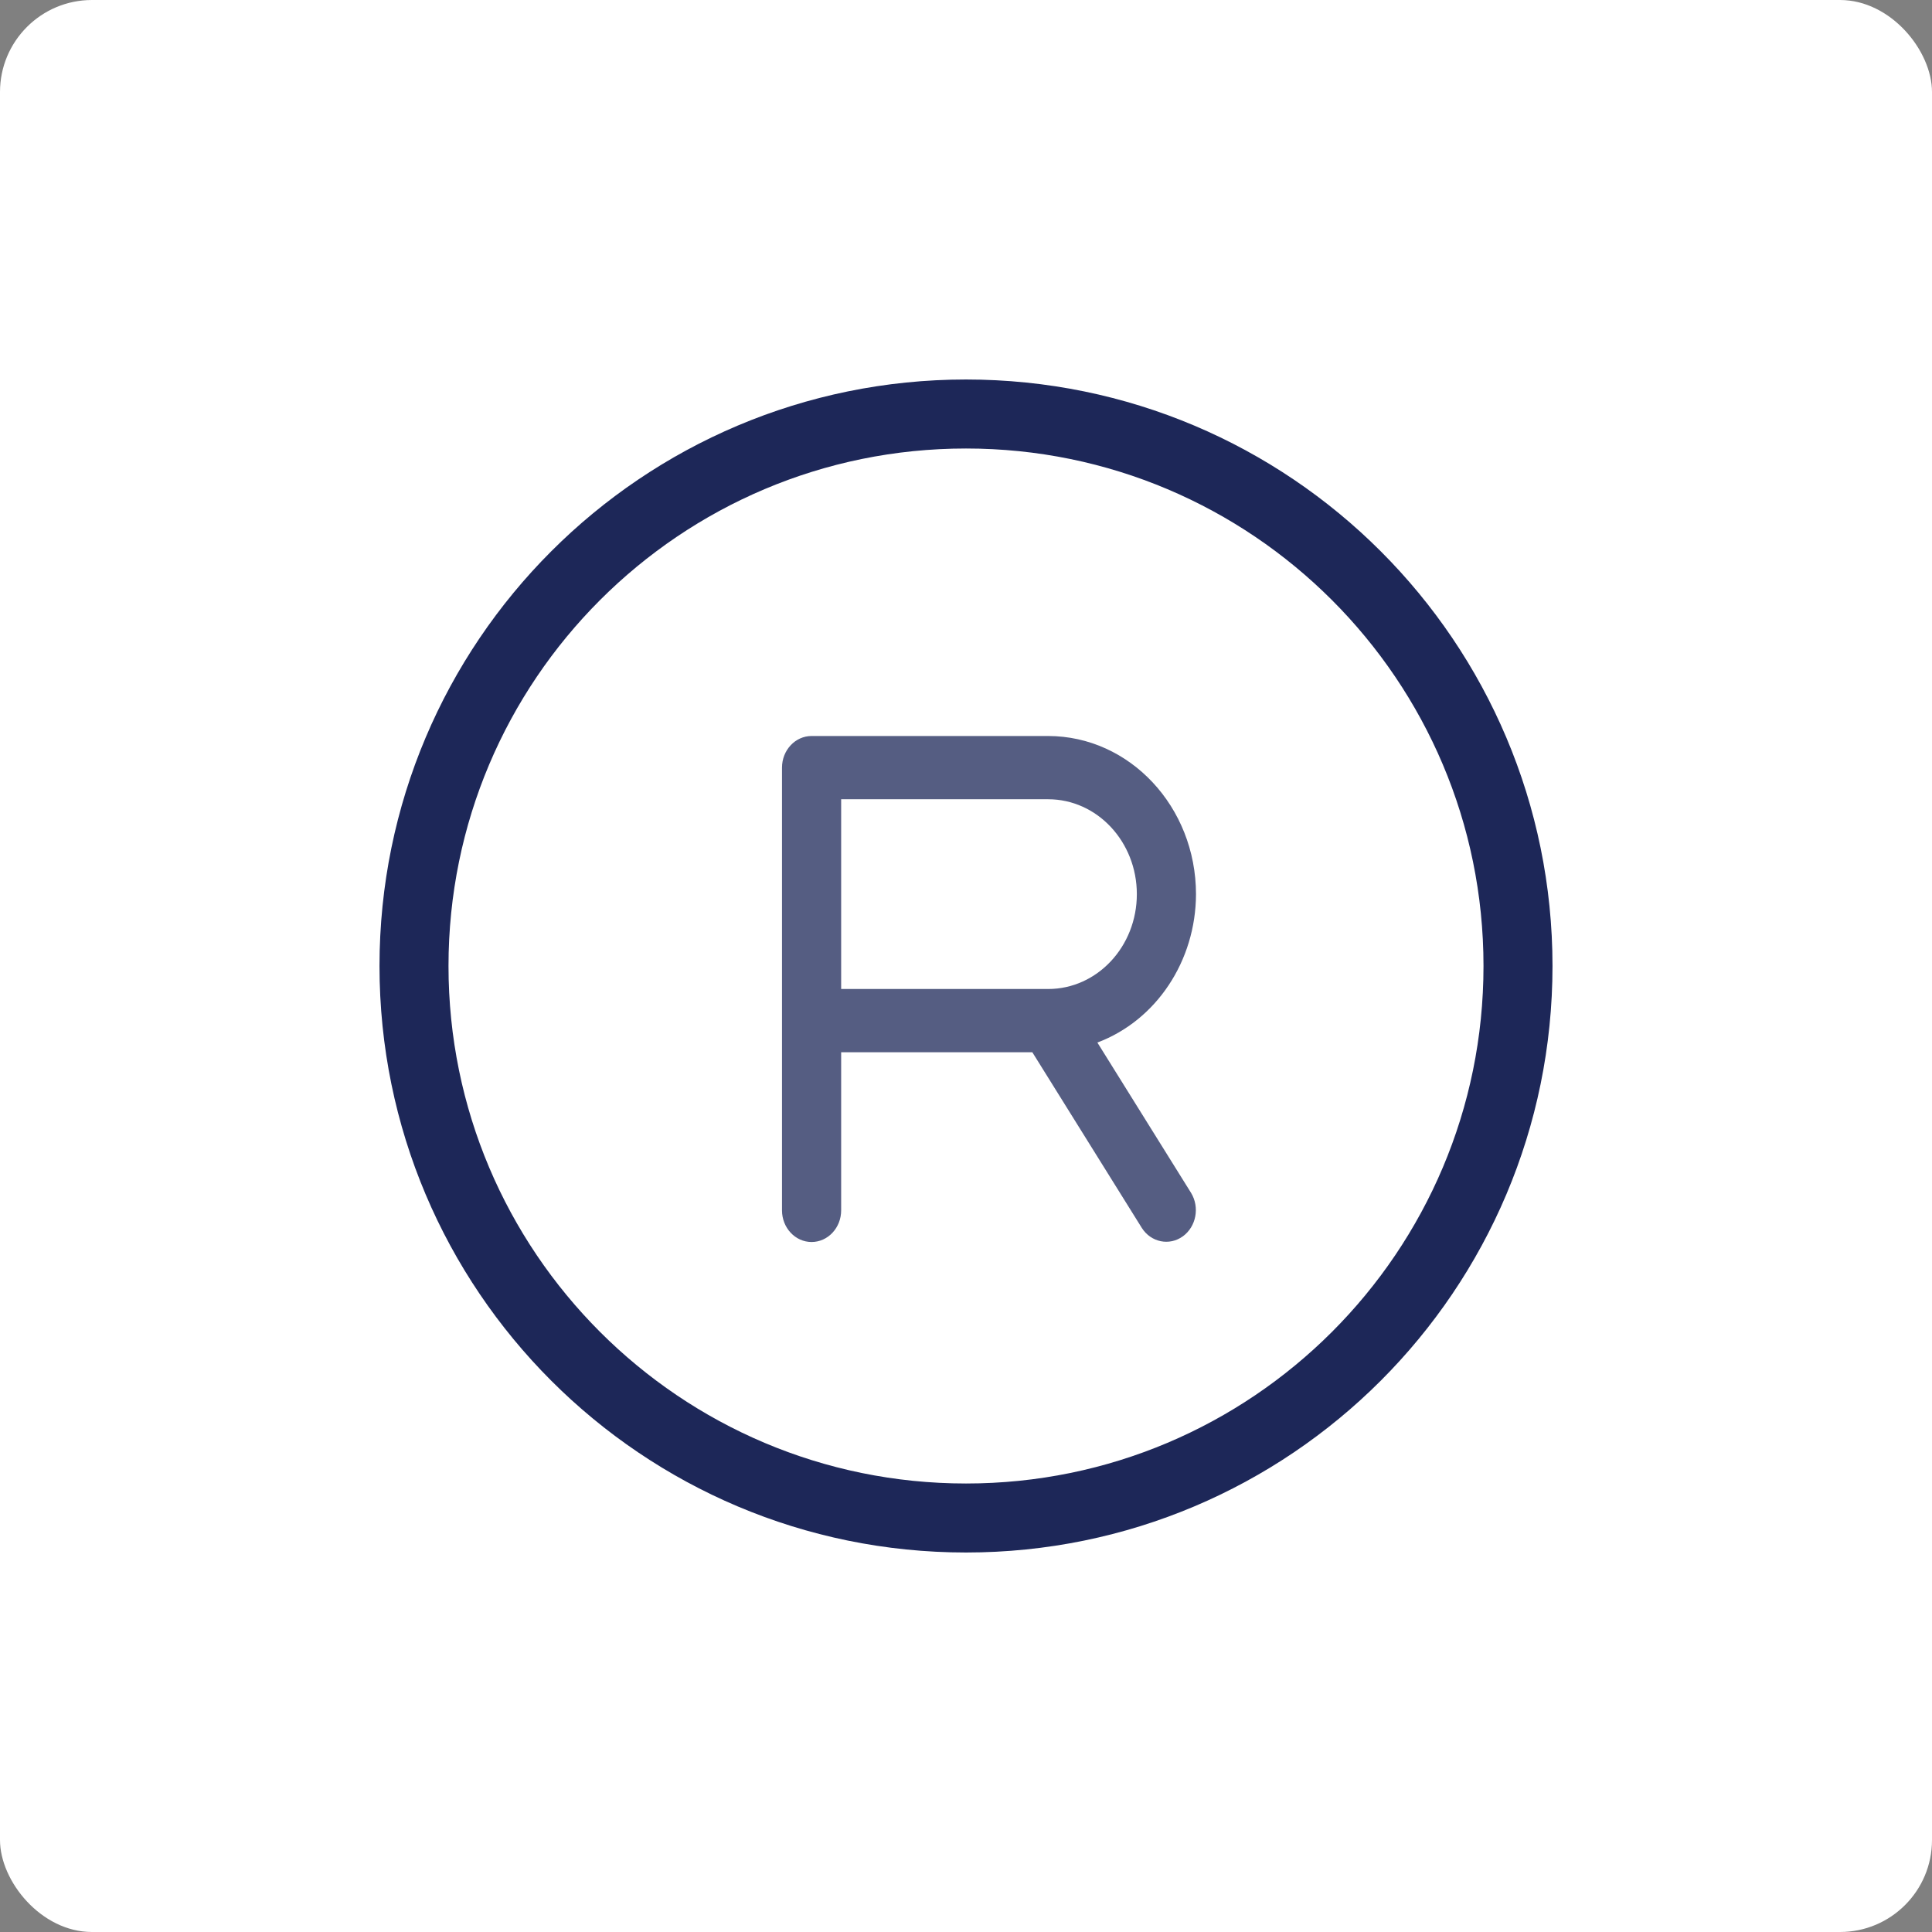
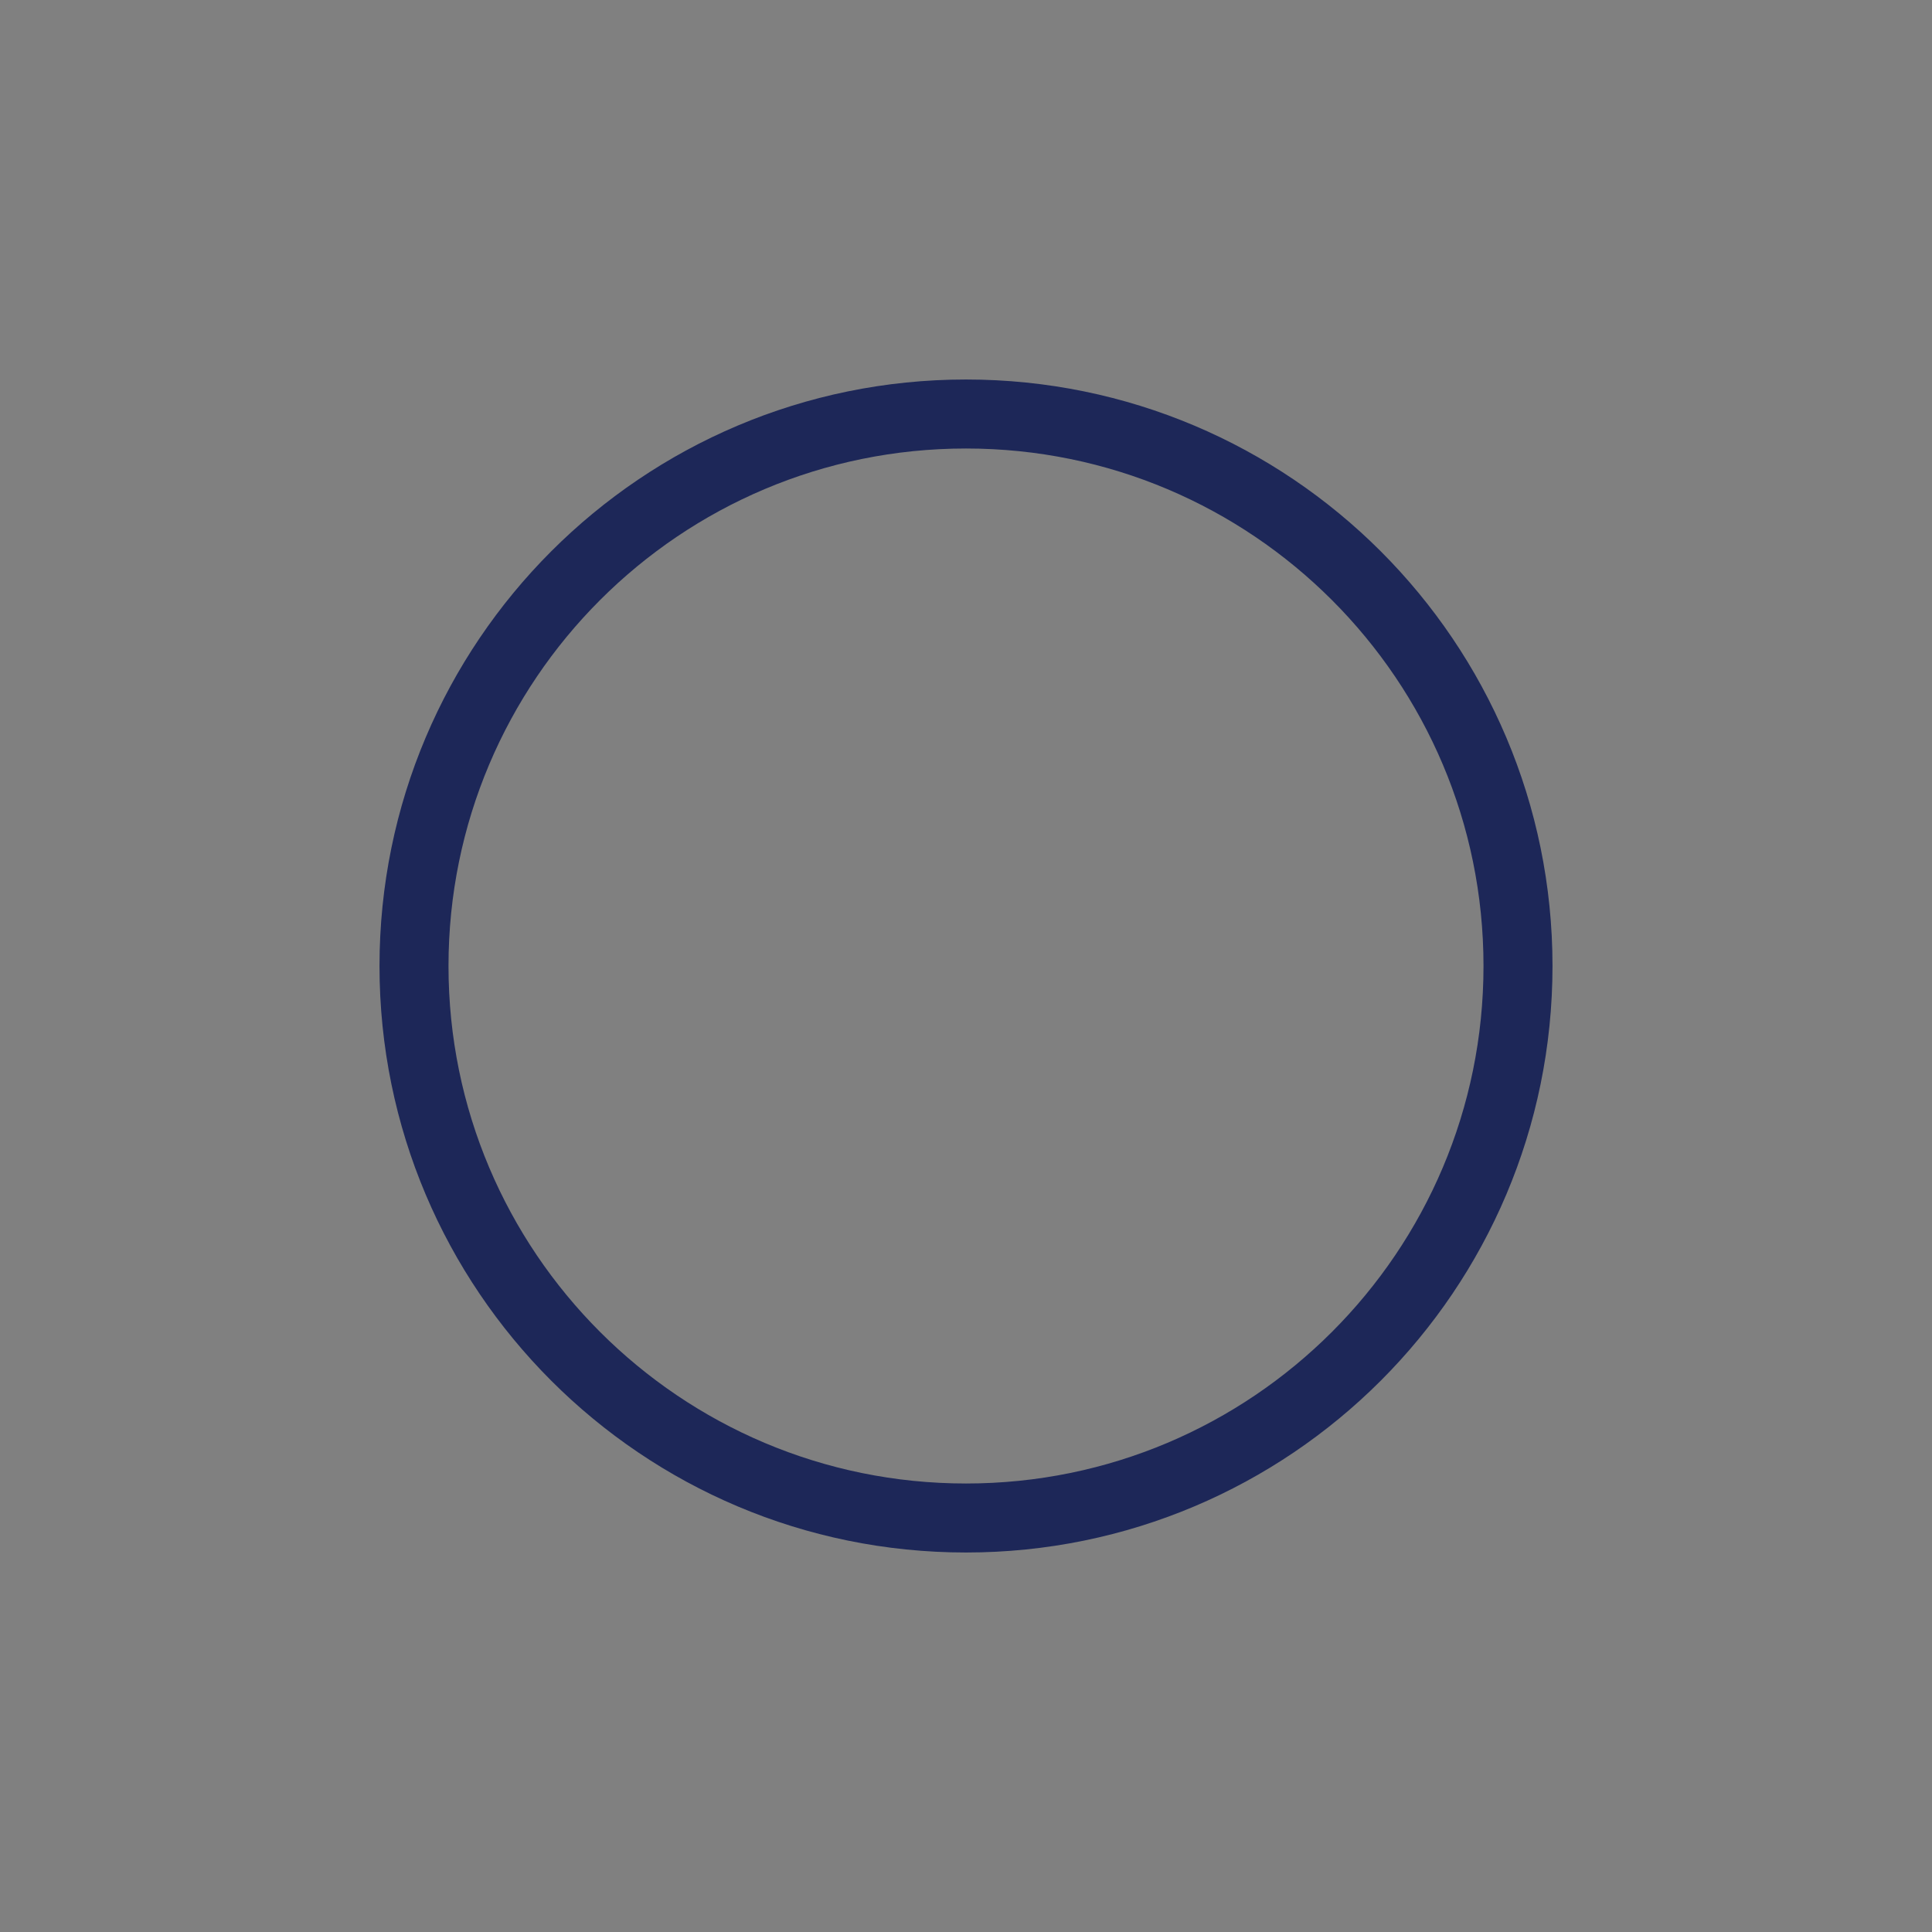
<svg xmlns="http://www.w3.org/2000/svg" width="42" height="42" viewBox="0 0 42 42" fill="none">
  <rect x="0" y="0" width="42" height="42" fill="#808080" stroke="none" />
-   <rect width="42" height="42" rx="2" fill="white" />
  <path fill-rule="evenodd" clip-rule="evenodd" d="M21 33V33C14.372 33 9 27.628 9 21V21C9 14.372 14.372 9 21 9V9C27.628 9 33 14.372 33 21V21C33 27.628 27.628 33 21 33Z" stroke="#1D2758" stroke-width="1.5" stroke-linecap="round" stroke-linejoin="round" />
-   <path d="M26 19.438C25.998 17.54 24.56 16.002 22.786 16H17.643C17.288 16 17 16.308 17 16.688V26.312C17 26.692 17.288 27 17.643 27C17.998 27 18.286 26.692 18.286 26.312V22.875H22.442L24.822 26.694C25.022 27.008 25.422 27.089 25.715 26.876C26.005 26.665 26.084 26.245 25.892 25.931L23.856 22.664C25.137 22.183 25.996 20.89 26 19.438ZM22.786 21.5H18.286V17.375H22.786C23.851 17.375 24.714 18.299 24.714 19.438C24.714 20.577 23.851 21.5 22.786 21.5Z" fill="#1D2758" fill-opacity="0.75" />
</svg>